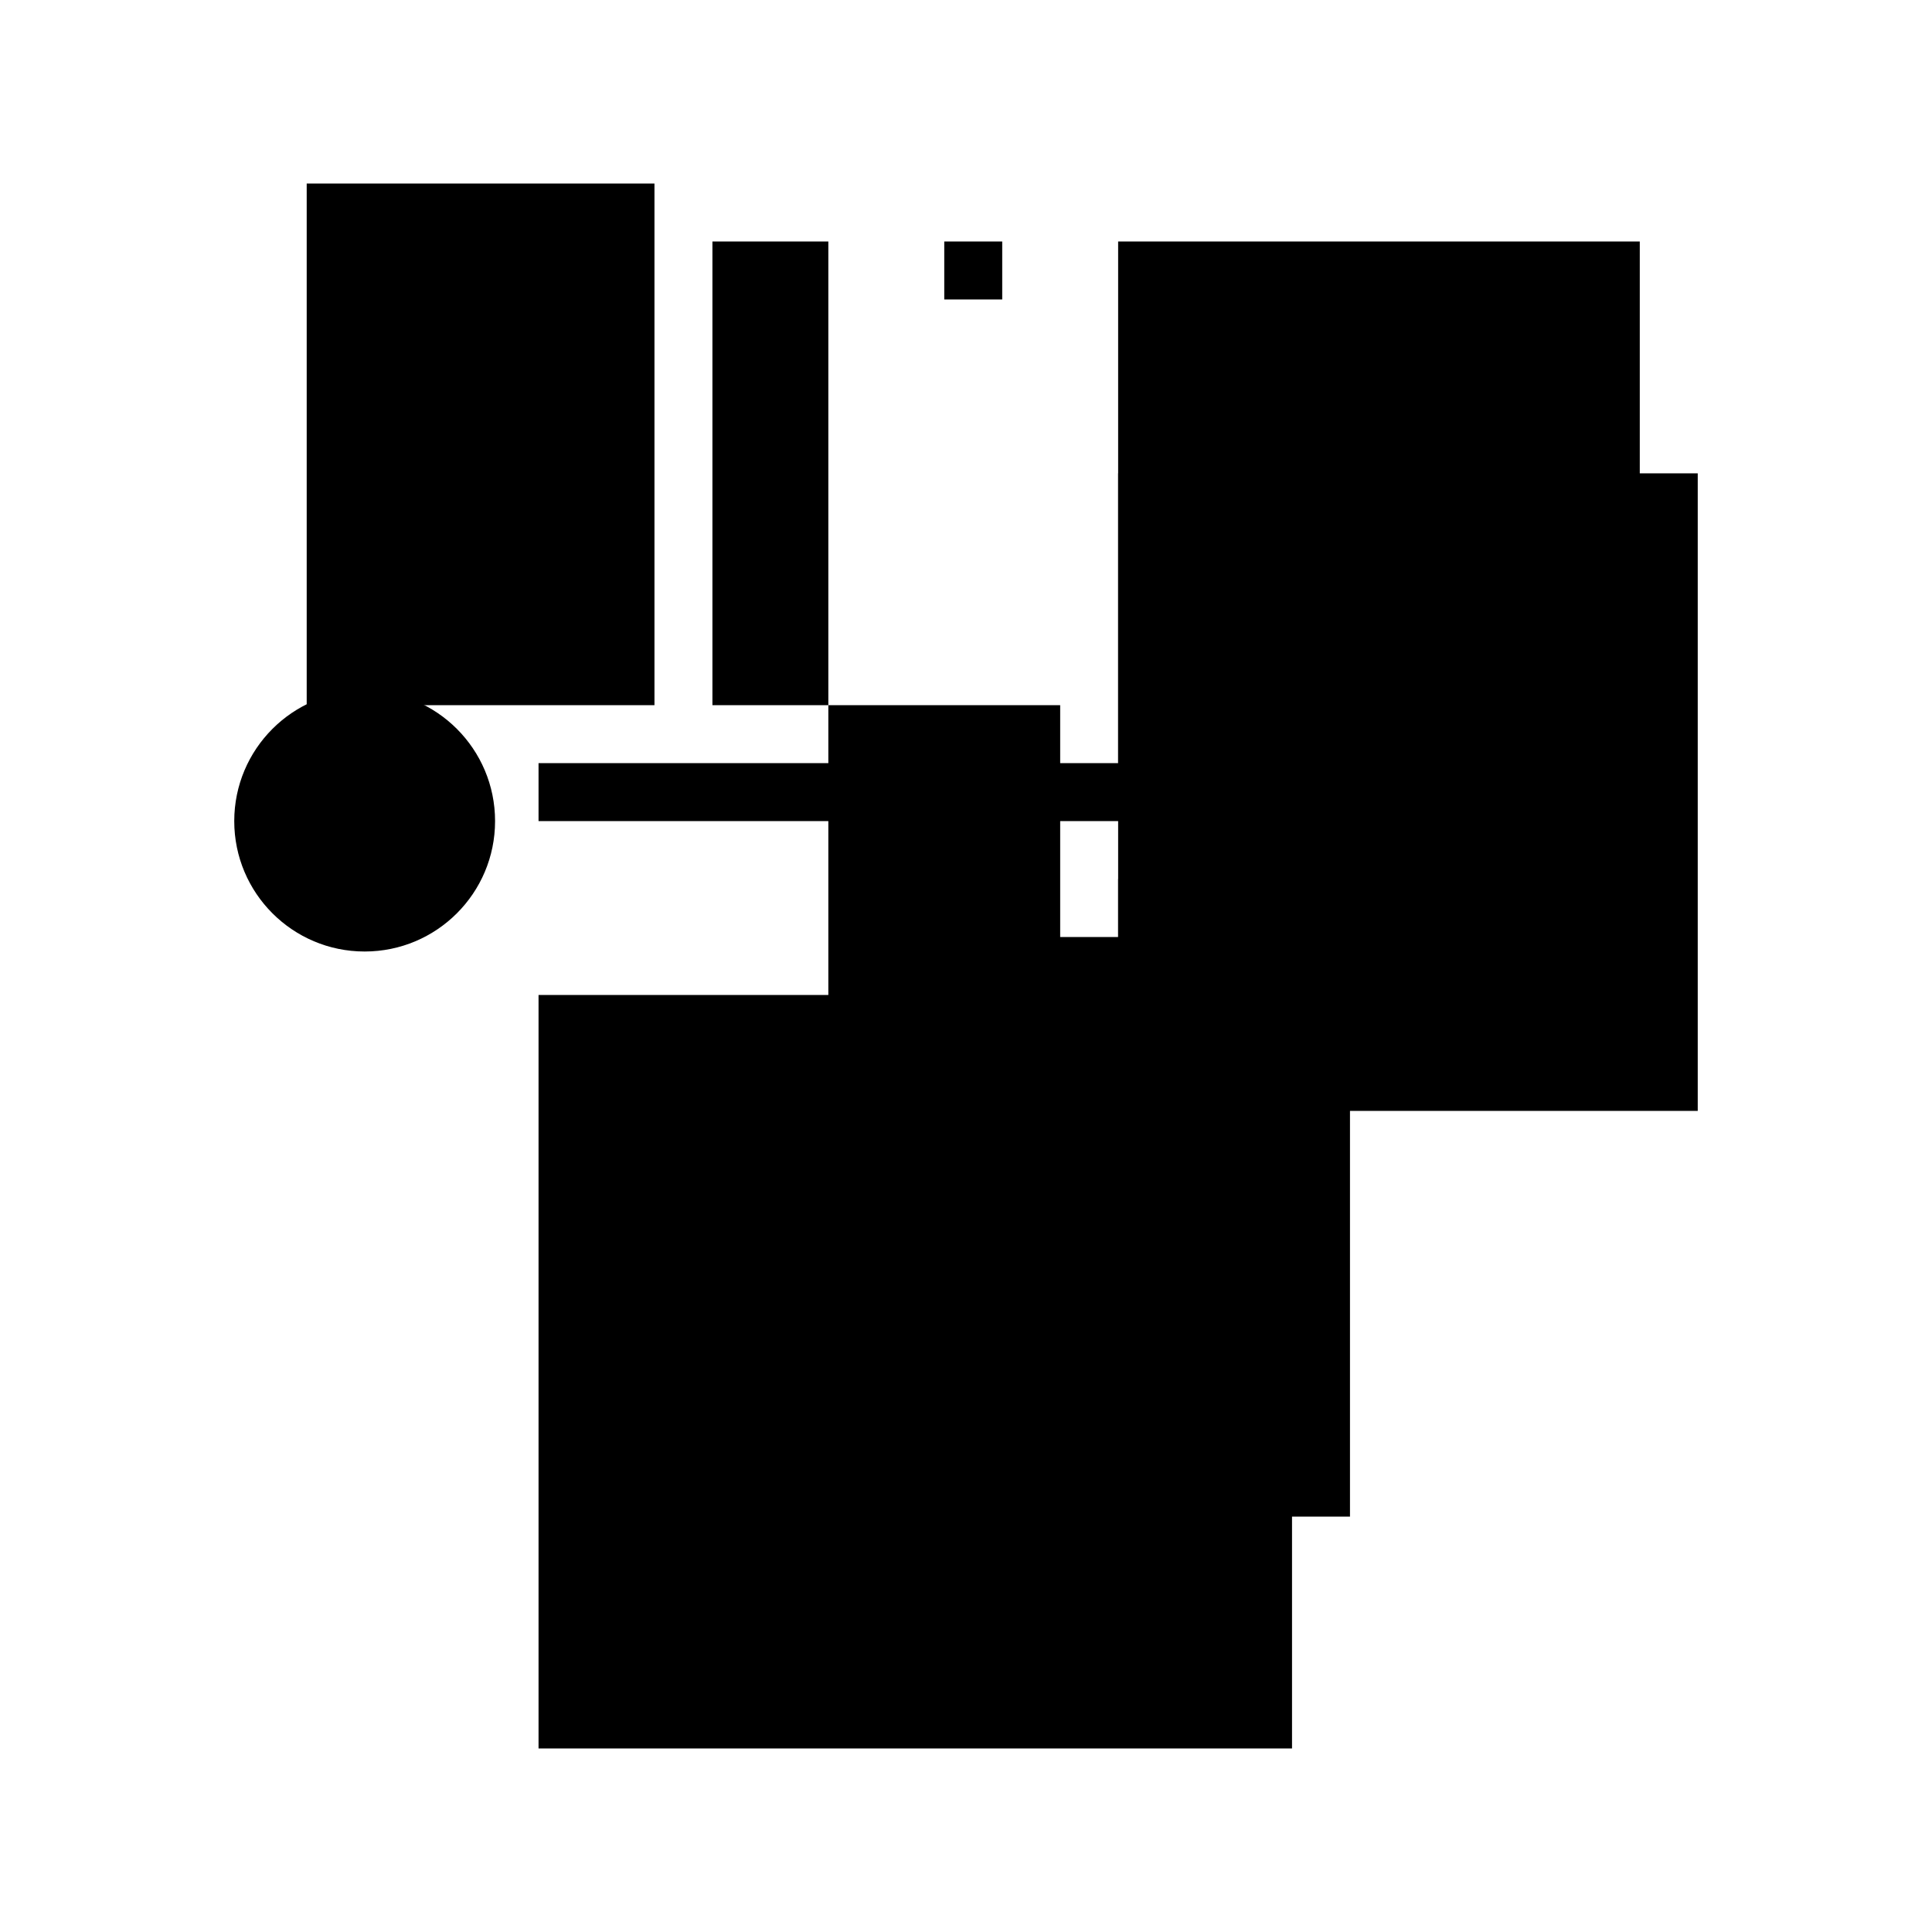
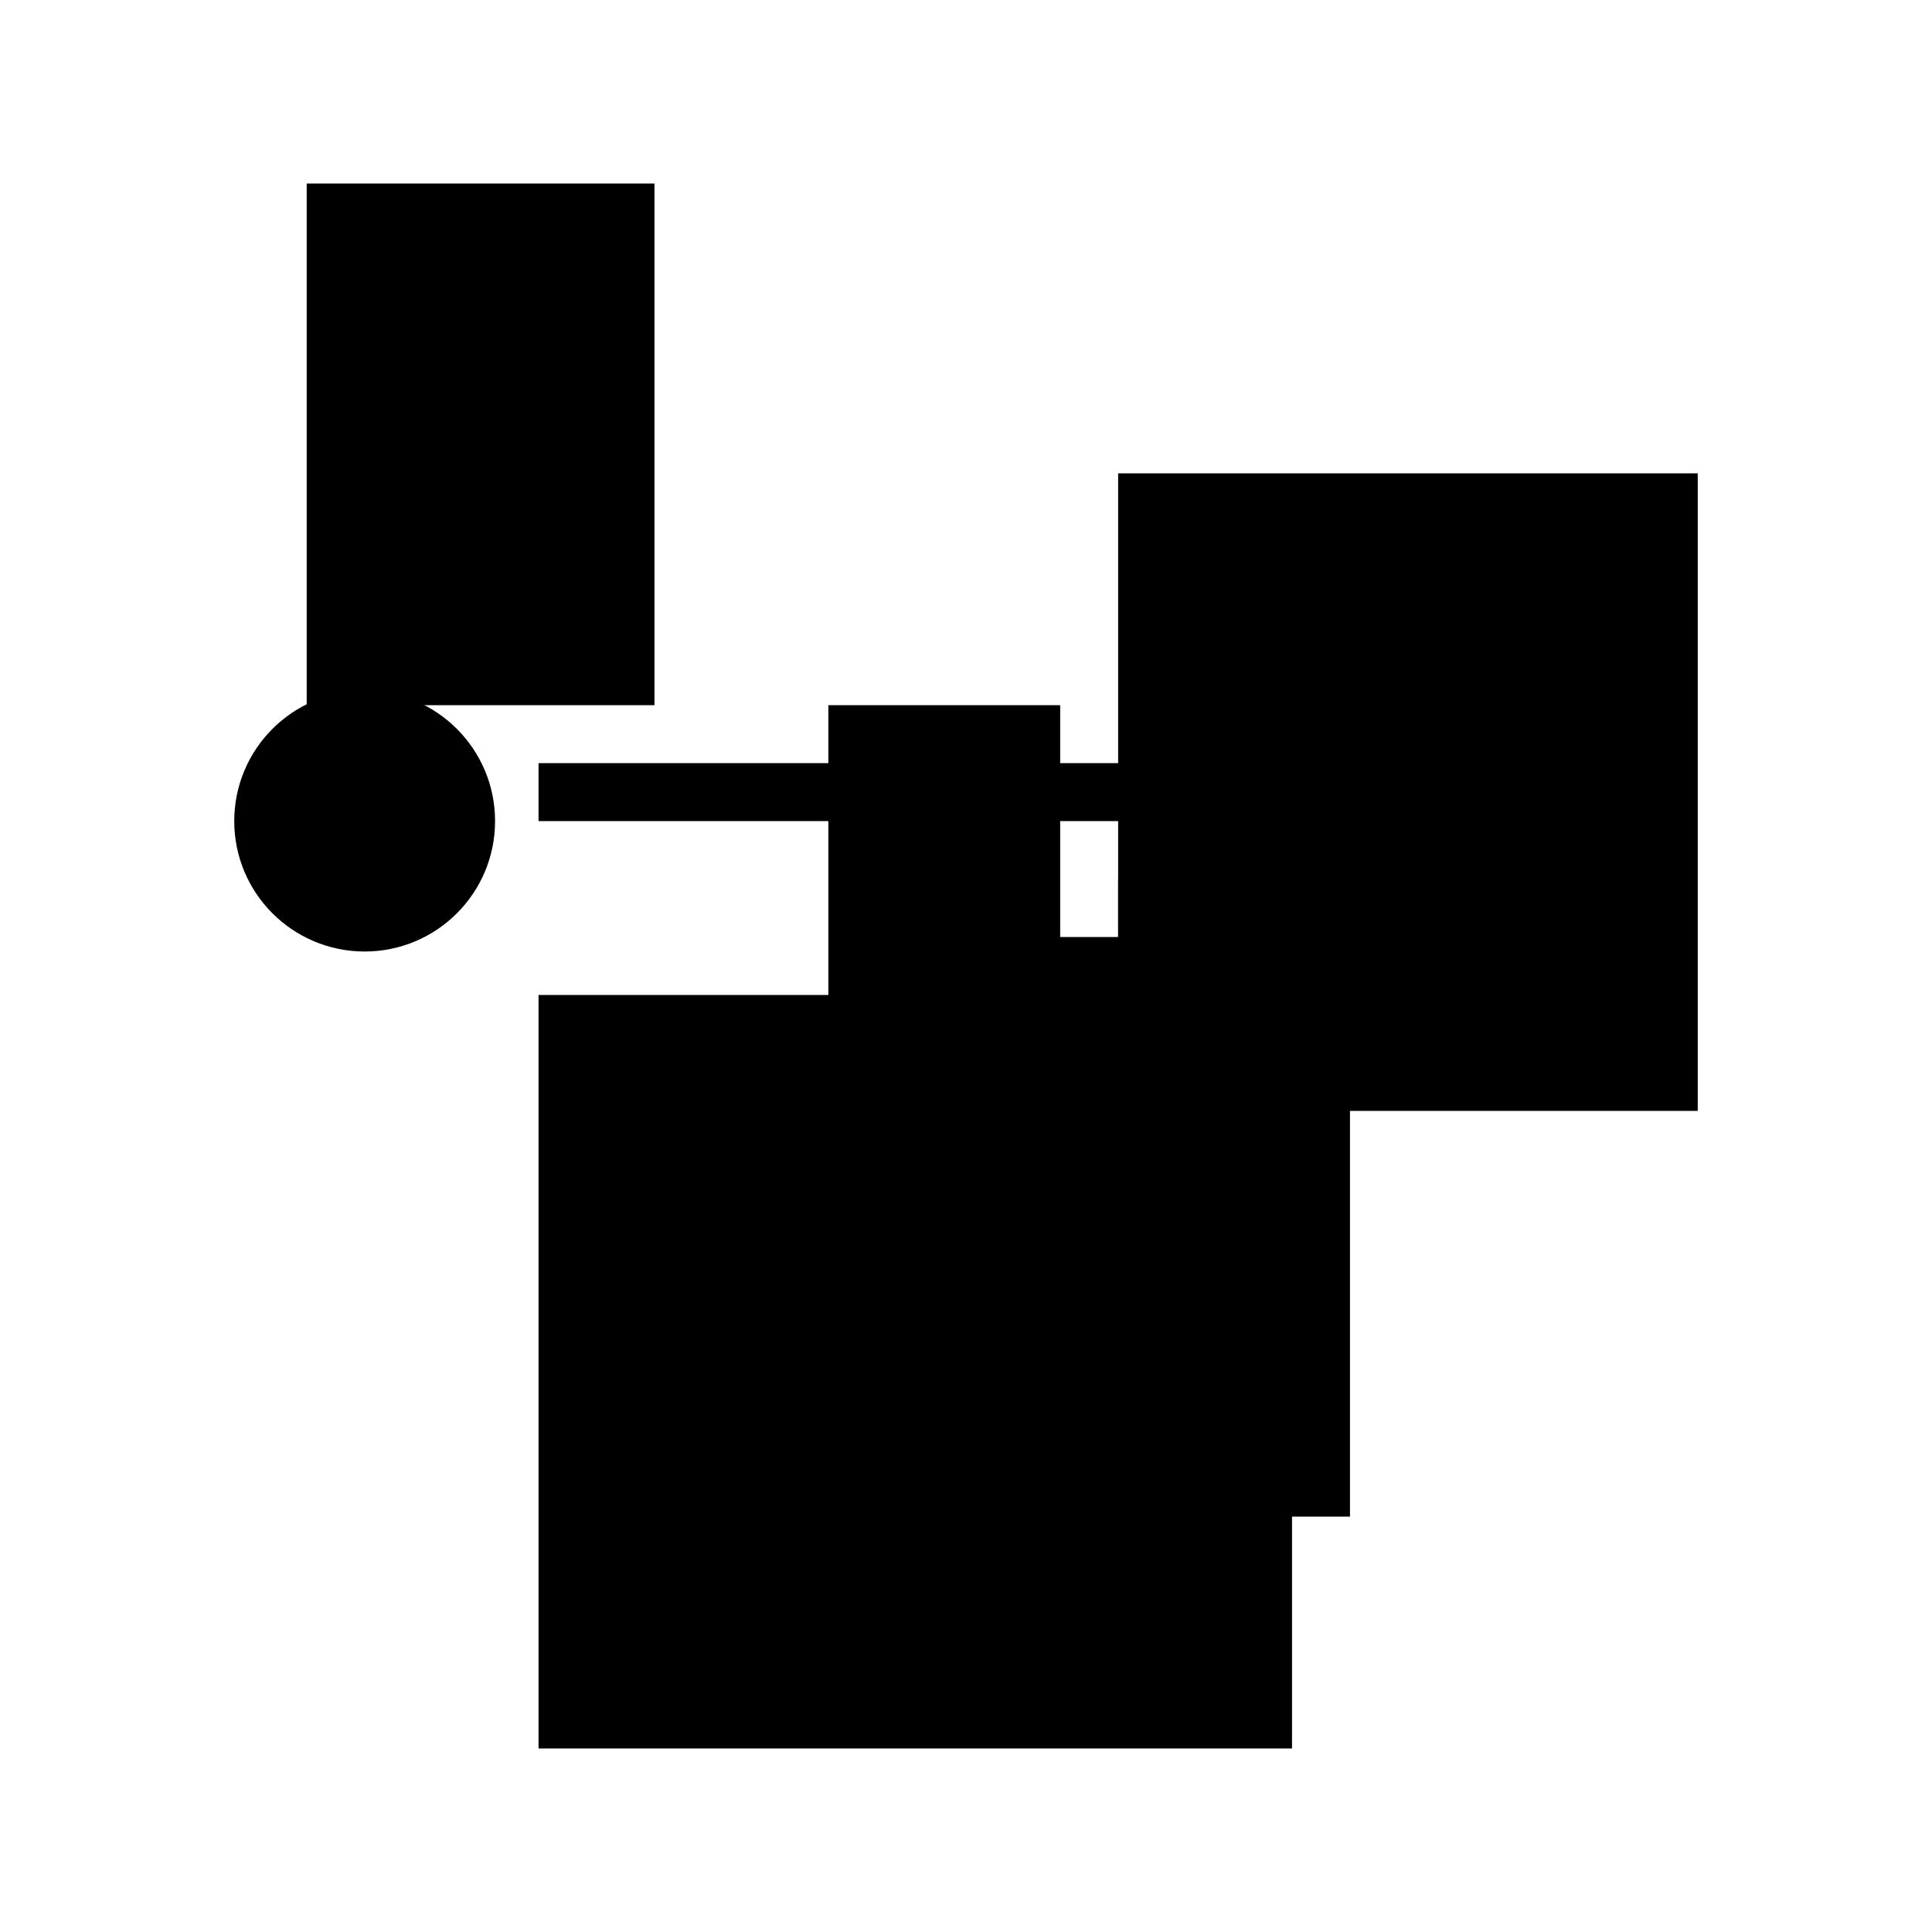
<svg xmlns="http://www.w3.org/2000/svg" version="1.1" xml:space="preserve" style="background-color: white;" viewBox="0,0,150,150">
  <rect x="64.312" y="54.75" width="18" height="45" fill="hsla(216, 26%, 26%, 1.1)" />
  <rect x="41.812" y="77.25" width="58.5" height="58.5" fill="hsla(96, 86%, 73%, 0.3)" />
  <rect x="23.812" y="14.25" width="27" height="40.5" fill="hsla(0, 40%, 6%, 1.4)" />
-   <rect x="86.812" y="18.75" width="40.5" height="40.5" fill="hsla(336, 60%, 0%, 0.1)" />
-   <rect x="55.312" y="18.75" width="9" height="36" fill="hsla(168, 13%, 26%, 0.8)" />
-   <rect x="73.312" y="18.75" width="4.5" height="4.5" fill="hsla(264, 6%, 26%, 1.1)" />
  <rect x="68.812" y="72.75" width="36" height="45" fill="hsla(240, 53%, 6%, 1)" />
  <rect x="41.812" y="59.25" width="63" height="4.5" fill="hsla(96, 93%, 60%, 0.5)" />
  <rect x="86.812" y="36.75" width="45" height="49.5" fill="hsla(336, 66%, 90%, 0.1)" />
  <rect x="86.812" y="68.25" width="13.5" height="36" fill="hsla(336, 20%, 0%, 0.2)" />
  <circle cx="28.312" cy="63.75" r="10.125" fill="hsla(96, 50%, 50%, 0.8)" />
</svg>